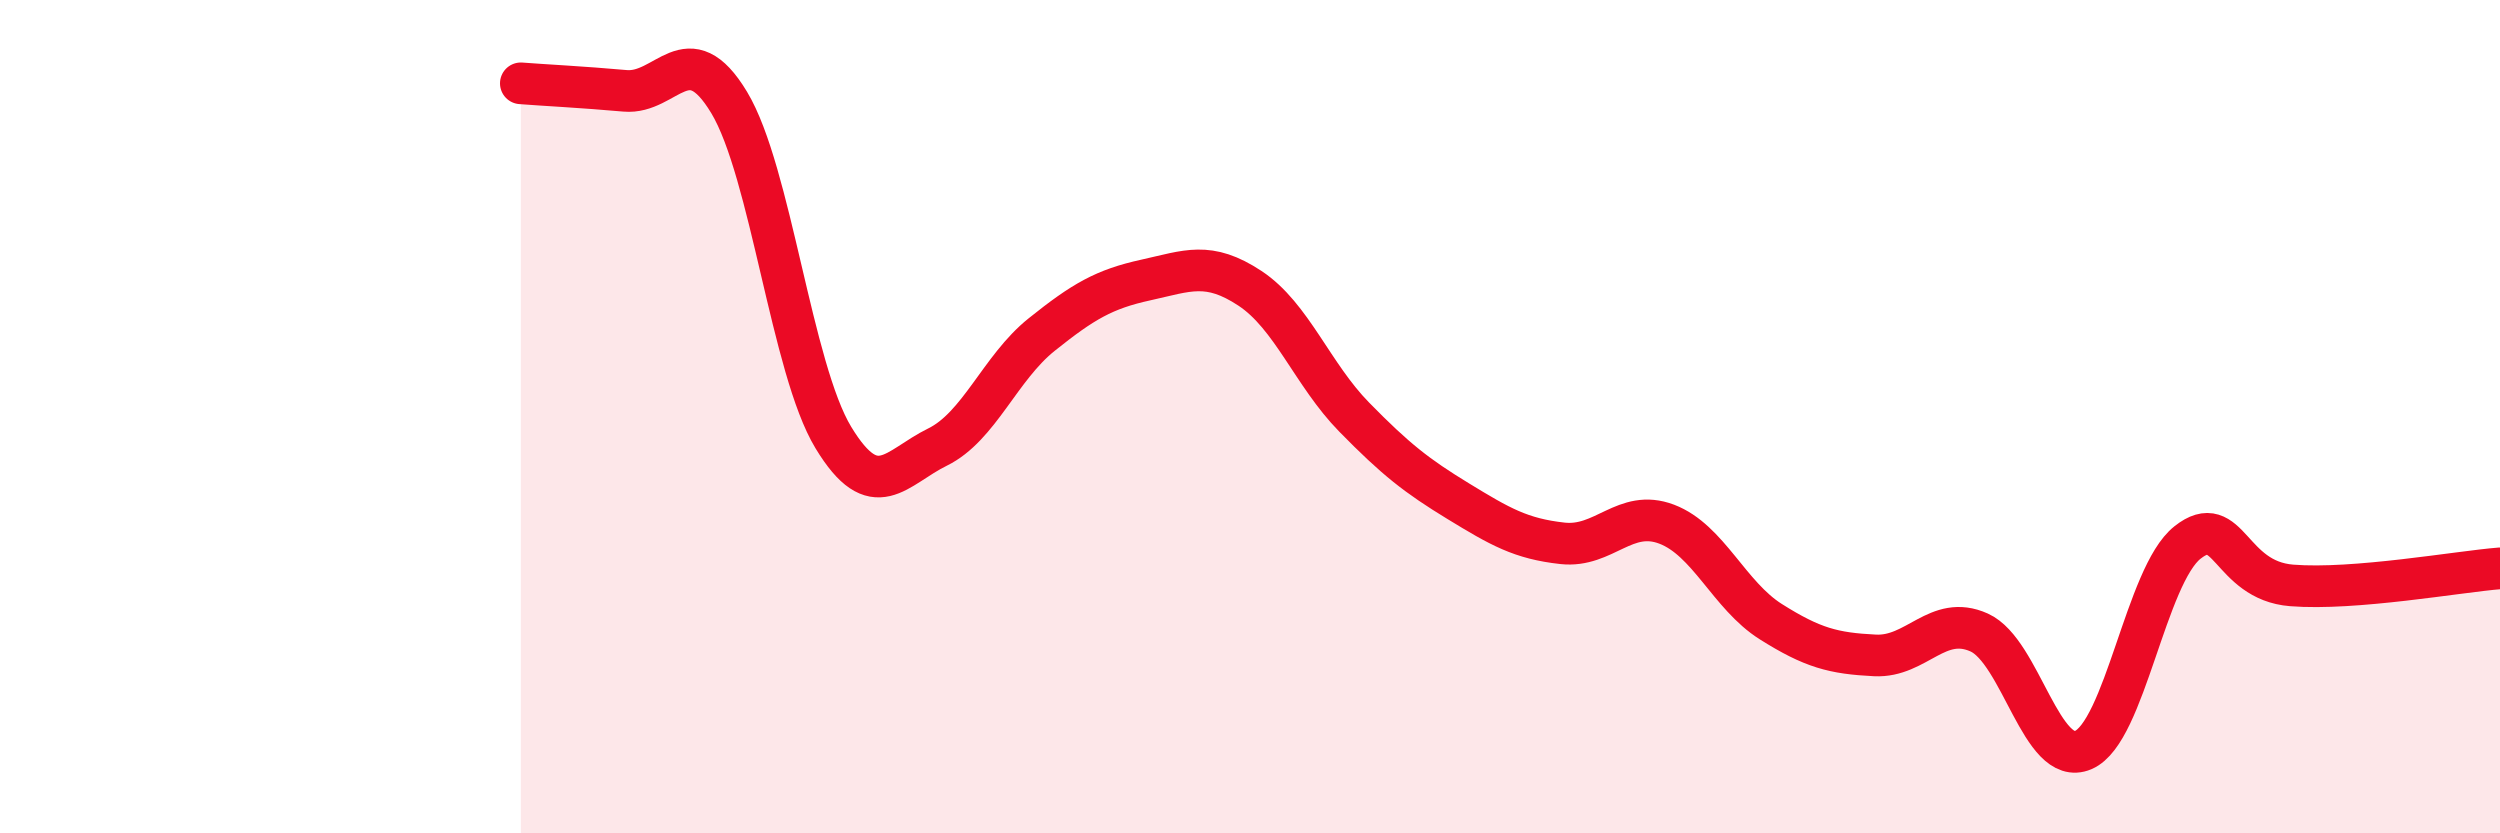
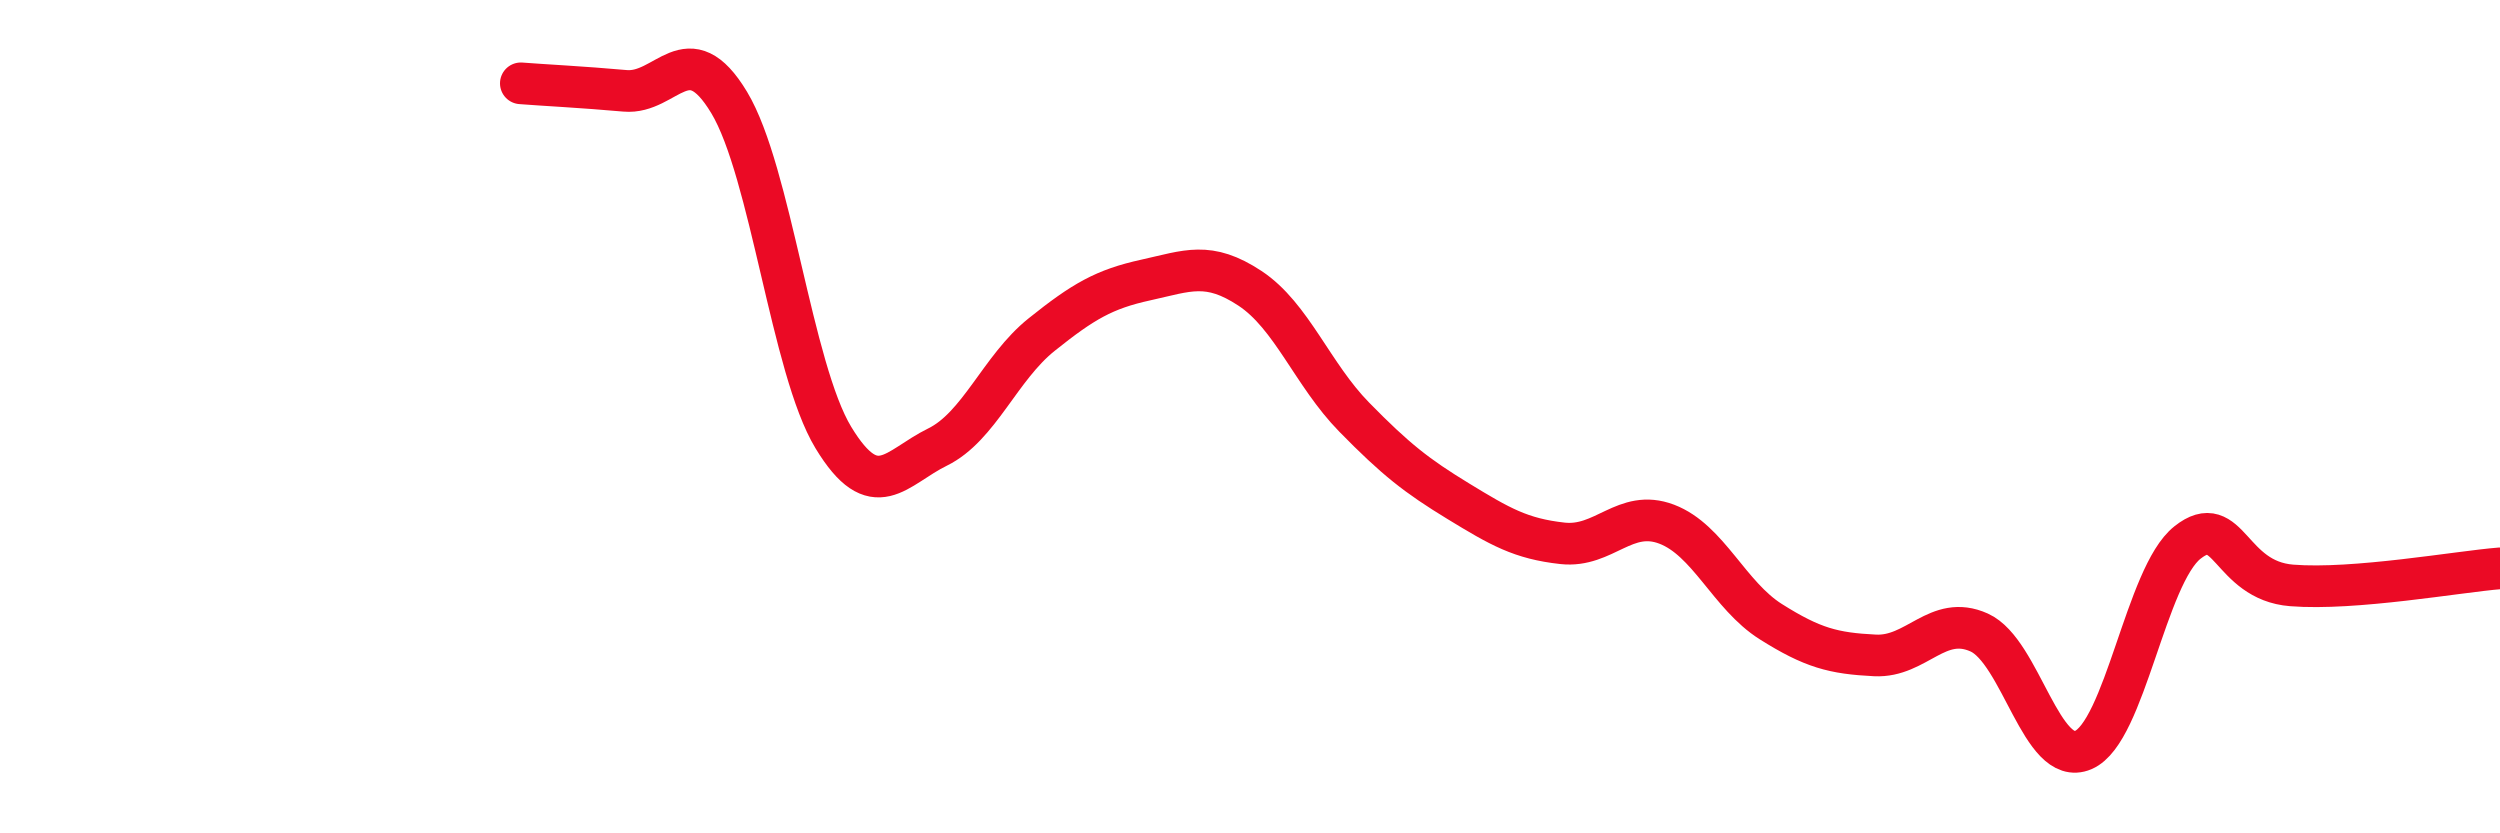
<svg xmlns="http://www.w3.org/2000/svg" width="60" height="20" viewBox="0 0 60 20">
-   <path d="M 12.5,2 C 13,2.04 14,2.09 15,2.18 C 16,2.27 16.5,0.8 17.5,2.46 C 18.5,4.12 19,8.85 20,10.5 C 21,12.15 21.5,11.22 22.5,10.73 C 23.5,10.24 24,8.83 25,8.03 C 26,7.23 26.5,6.94 27.5,6.72 C 28.5,6.5 29,6.26 30,6.92 C 31,7.58 31.5,8.99 32.5,10.01 C 33.5,11.03 34,11.42 35,12.03 C 36,12.64 36.5,12.93 37.5,13.04 C 38.5,13.15 39,12.2 40,12.58 C 41,12.96 41.5,14.29 42.5,14.92 C 43.5,15.55 44,15.68 45,15.73 C 46,15.78 46.5,14.73 47.5,15.18 C 48.5,15.63 49,18.43 50,18 C 51,17.57 51.5,13.81 52.5,13.02 C 53.5,12.23 53.5,13.93 55,14.05 C 56.5,14.17 59,13.72 60,13.64L60 20L12.5 20Z" fill="#EB0A25" opacity="0.1" stroke-linecap="round" stroke-linejoin="round" />
  <path d="M 12.5,2 C 13,2.04 14,2.09 15,2.18 C 16,2.27 16.5,0.8 17.5,2.46 C 18.5,4.12 19,8.85 20,10.5 C 21,12.15 21.5,11.22 22.5,10.73 C 23.5,10.24 24,8.83 25,8.03 C 26,7.23 26.5,6.94 27.5,6.72 C 28.5,6.5 29,6.26 30,6.92 C 31,7.58 31.5,8.99 32.5,10.01 C 33.5,11.03 34,11.42 35,12.03 C 36,12.64 36.5,12.93 37.5,13.04 C 38.5,13.15 39,12.2 40,12.58 C 41,12.96 41.5,14.29 42.5,14.92 C 43.5,15.55 44,15.68 45,15.73 C 46,15.78 46.5,14.73 47.5,15.18 C 48.5,15.63 49,18.43 50,18 C 51,17.57 51.5,13.81 52.5,13.02 C 53.5,12.23 53.5,13.93 55,14.05 C 56.5,14.17 59,13.72 60,13.64" stroke="#EB0A25" stroke-width="1" fill="none" stroke-linecap="round" stroke-linejoin="round" />
</svg>